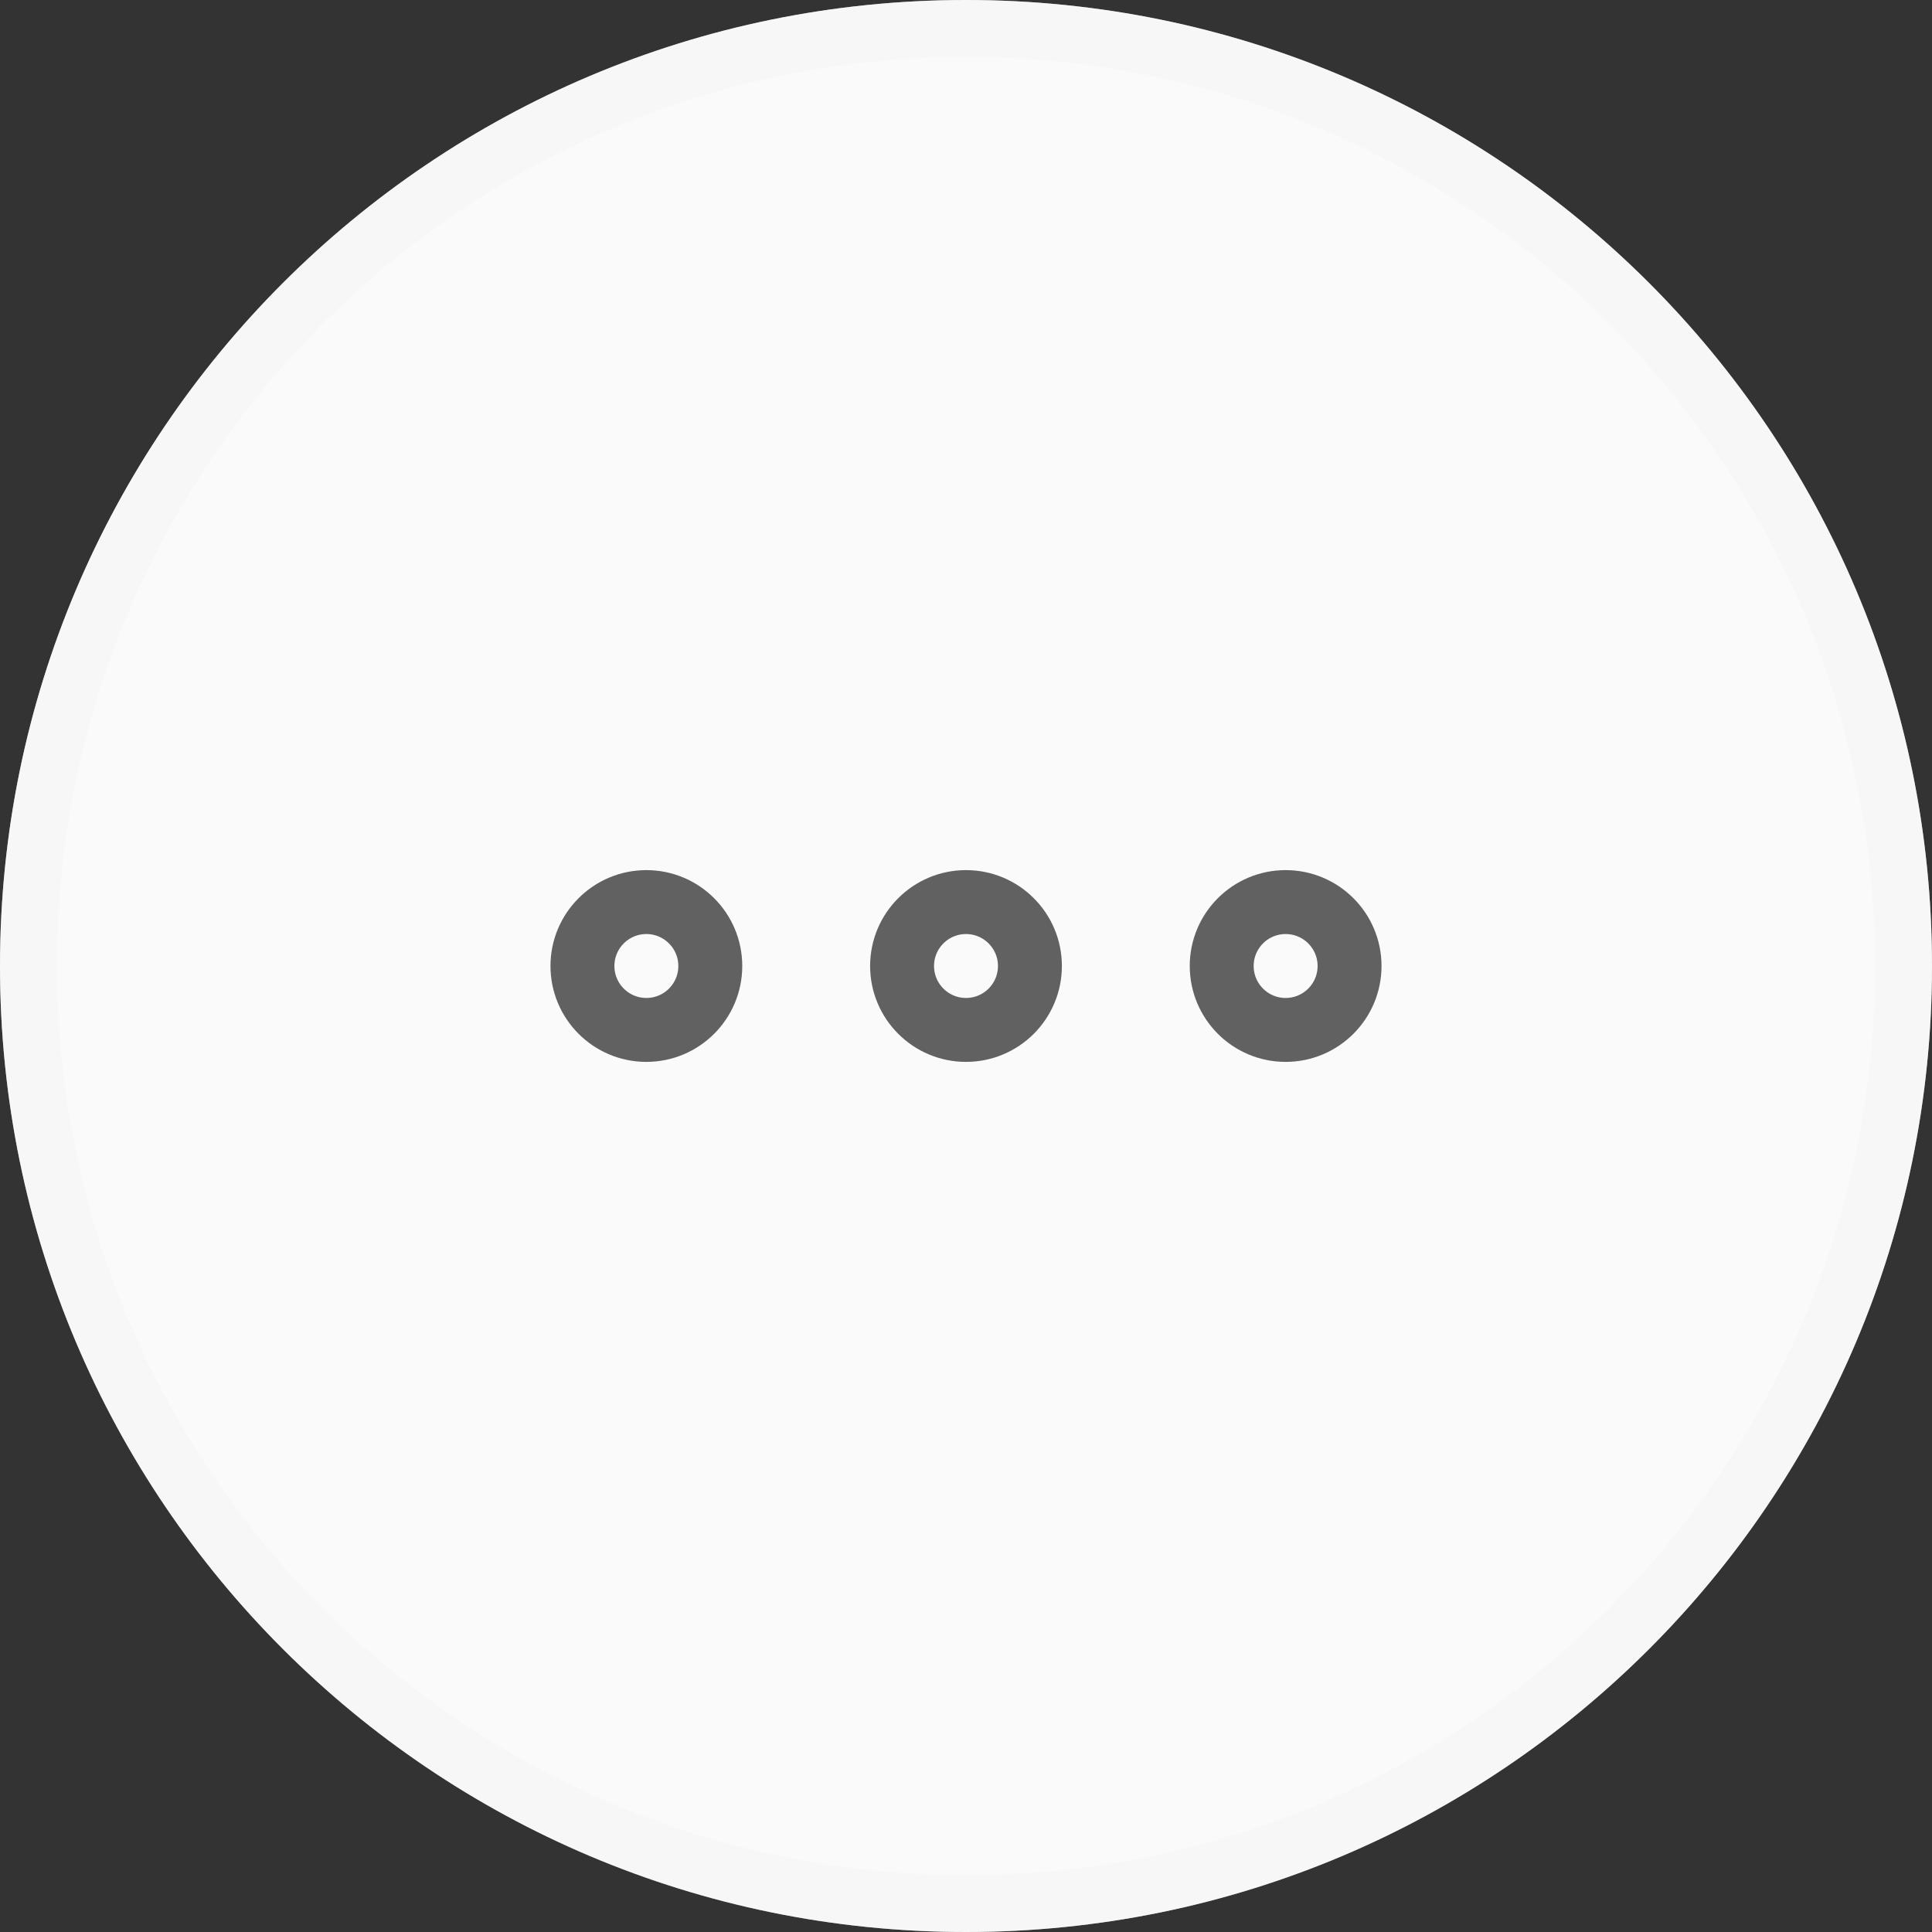
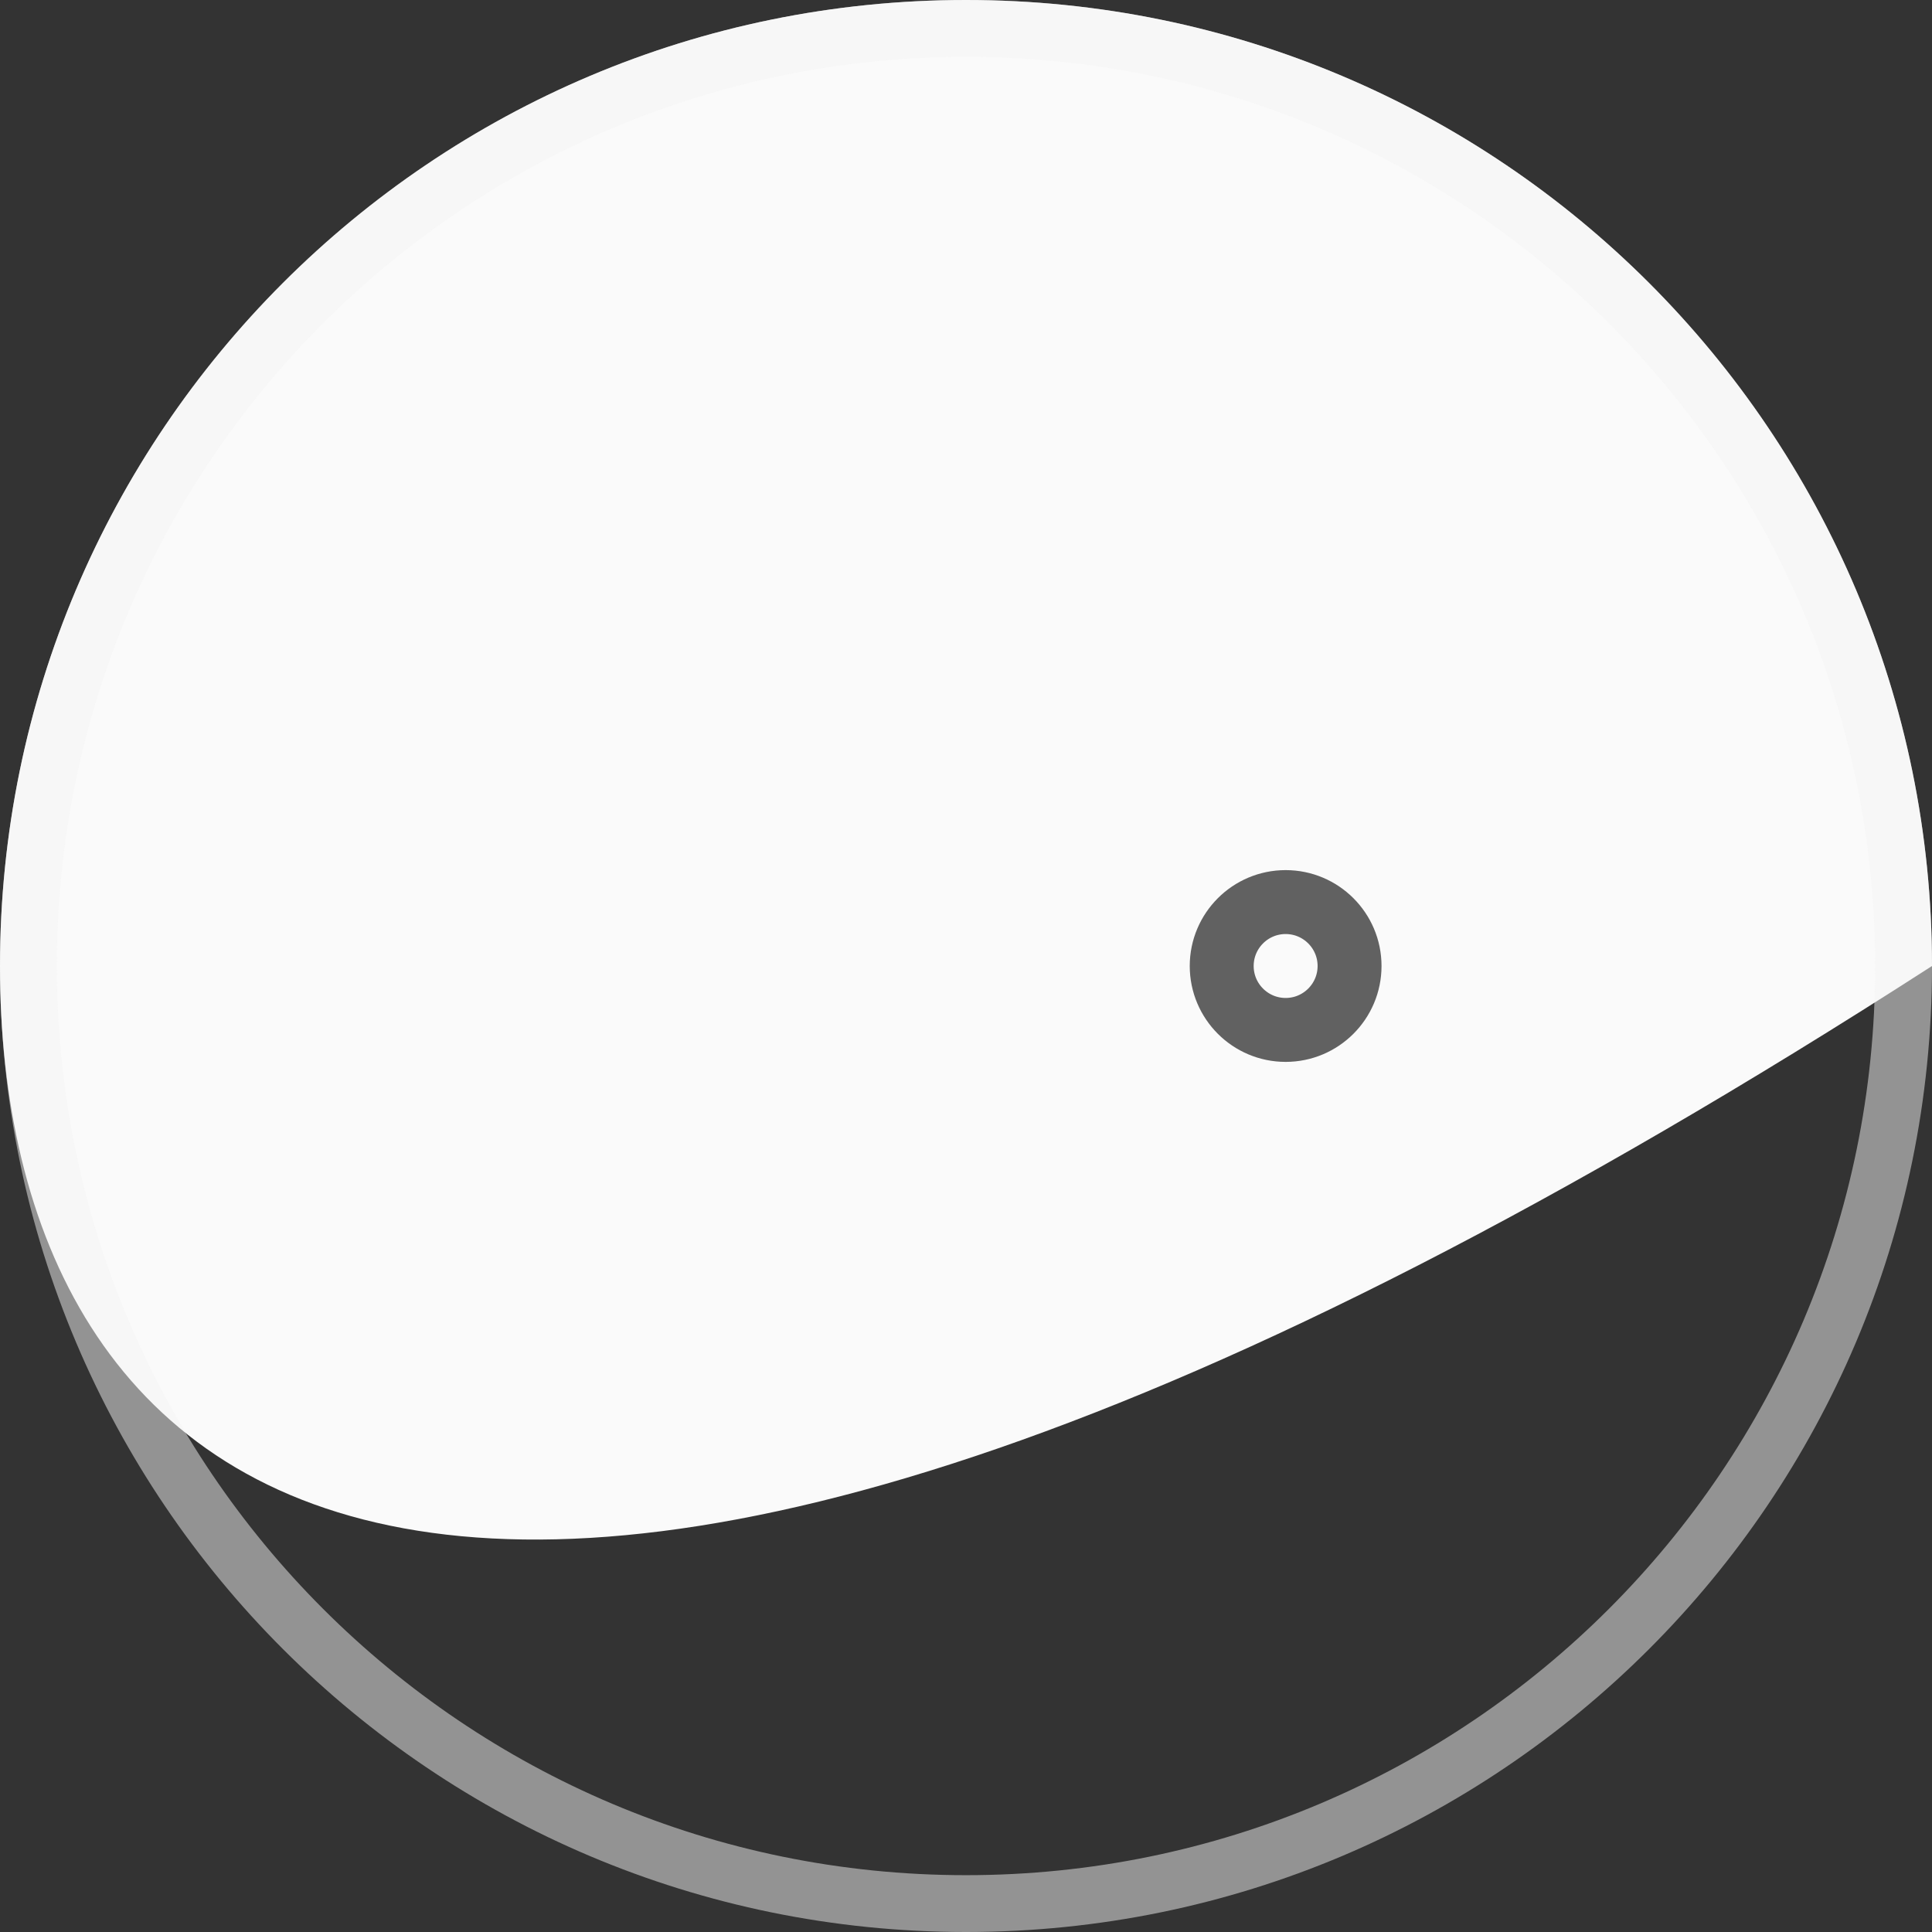
<svg xmlns="http://www.w3.org/2000/svg" width="34" height="34" viewBox="0 0 34 34" fill="none">
  <rect x="0" y="0" width="34" height="34" fill="#333333" stroke="none" />
-   <path d="M0 17C0 7.611 7.611 0 17 0C26.389 0 34 7.611 34 17C34 26.389 26.389 34 17 34C7.611 34 0 26.389 0 17Z" fill="#FAFAFA" />
+   <path d="M0 17C0 7.611 7.611 0 17 0C26.389 0 34 7.611 34 17C7.611 34 0 26.389 0 17Z" fill="#FAFAFA" />
  <path d="M0.5 17C0.5 7.887 7.887 0.5 17 0.5C26.113 0.5 33.5 7.887 33.5 17C33.5 26.113 26.113 33.5 17 33.5C7.887 33.5 0.5 26.113 0.5 17Z" stroke="#F5F5F5" stroke-opacity="0.5" />
  <path d="M23.75 17C23.75 16.379 23.246 15.875 22.625 15.875C22.004 15.875 21.5 16.379 21.5 17C21.5 17.621 22.004 18.125 22.625 18.125C23.246 18.125 23.75 17.621 23.75 17Z" stroke="#616161" stroke-width="1.125" />
-   <path d="M18.125 17C18.125 16.379 17.621 15.875 17 15.875C16.379 15.875 15.875 16.379 15.875 17C15.875 17.621 16.379 18.125 17 18.125C17.621 18.125 18.125 17.621 18.125 17Z" stroke="#616161" stroke-width="1.125" />
-   <path d="M12.5 17C12.5 16.379 11.996 15.875 11.375 15.875C10.754 15.875 10.25 16.379 10.25 17C10.25 17.621 10.754 18.125 11.375 18.125C11.996 18.125 12.5 17.621 12.5 17Z" stroke="#616161" stroke-width="1.125" />
</svg>